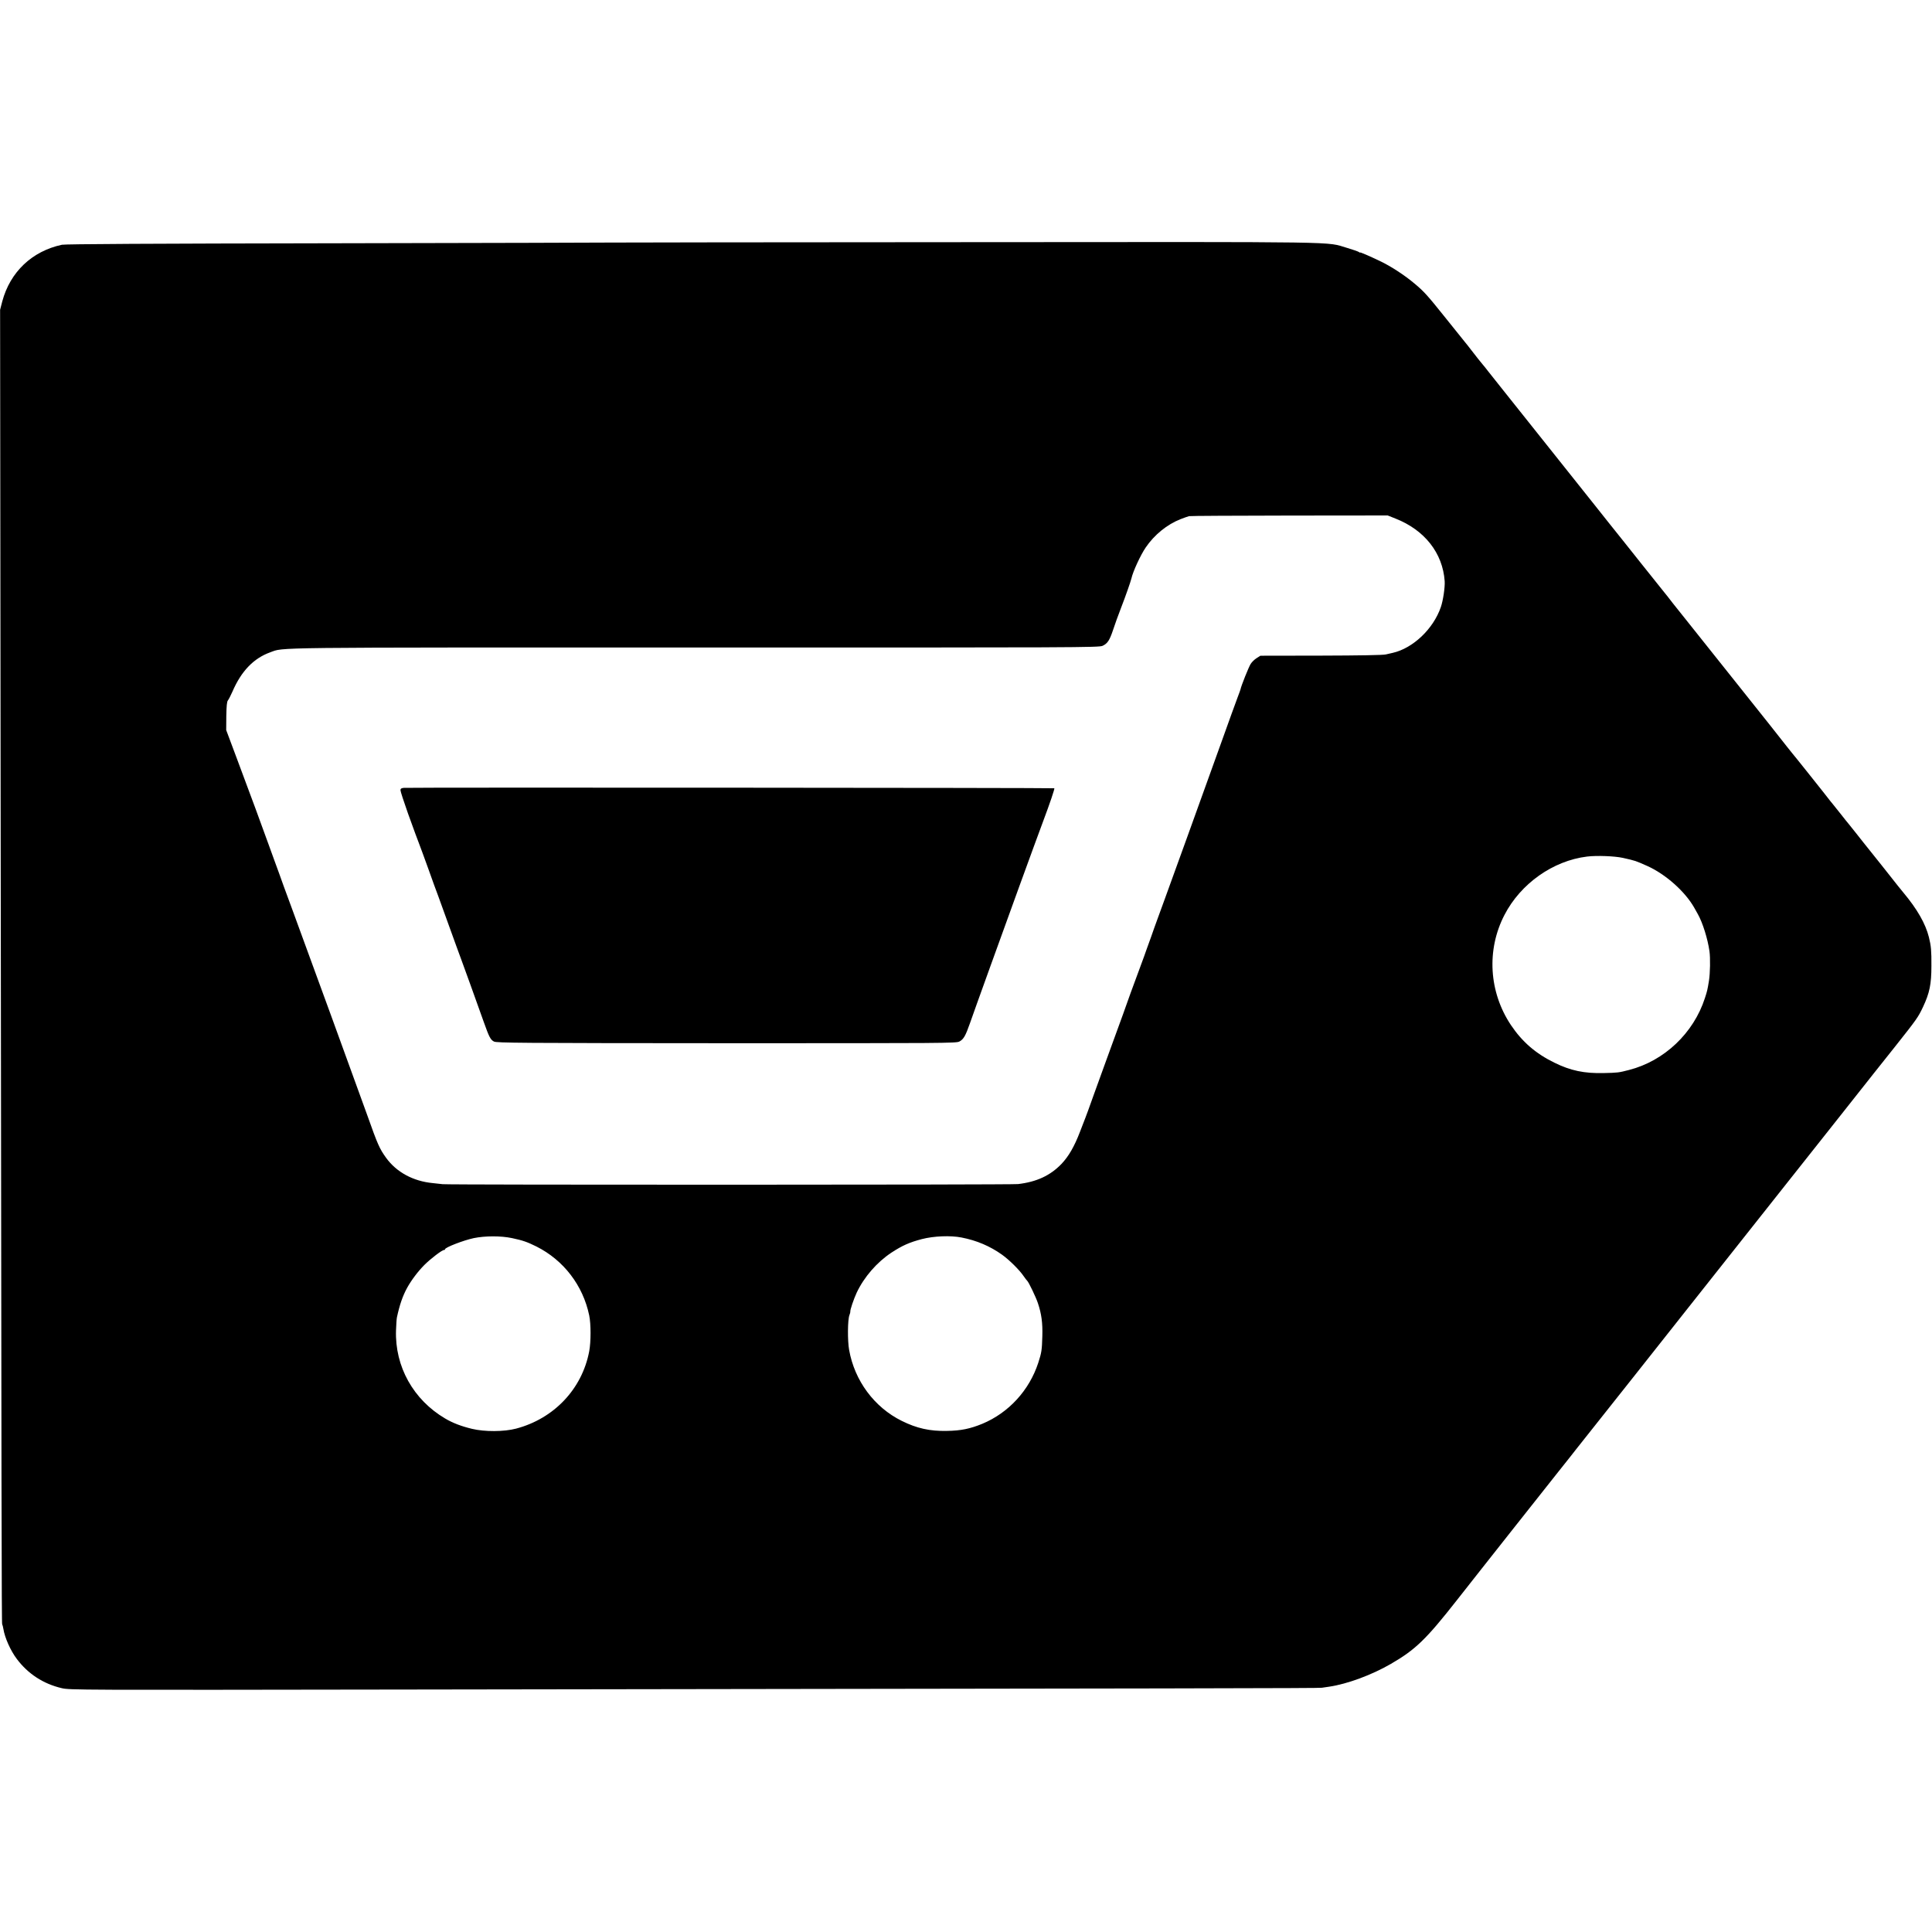
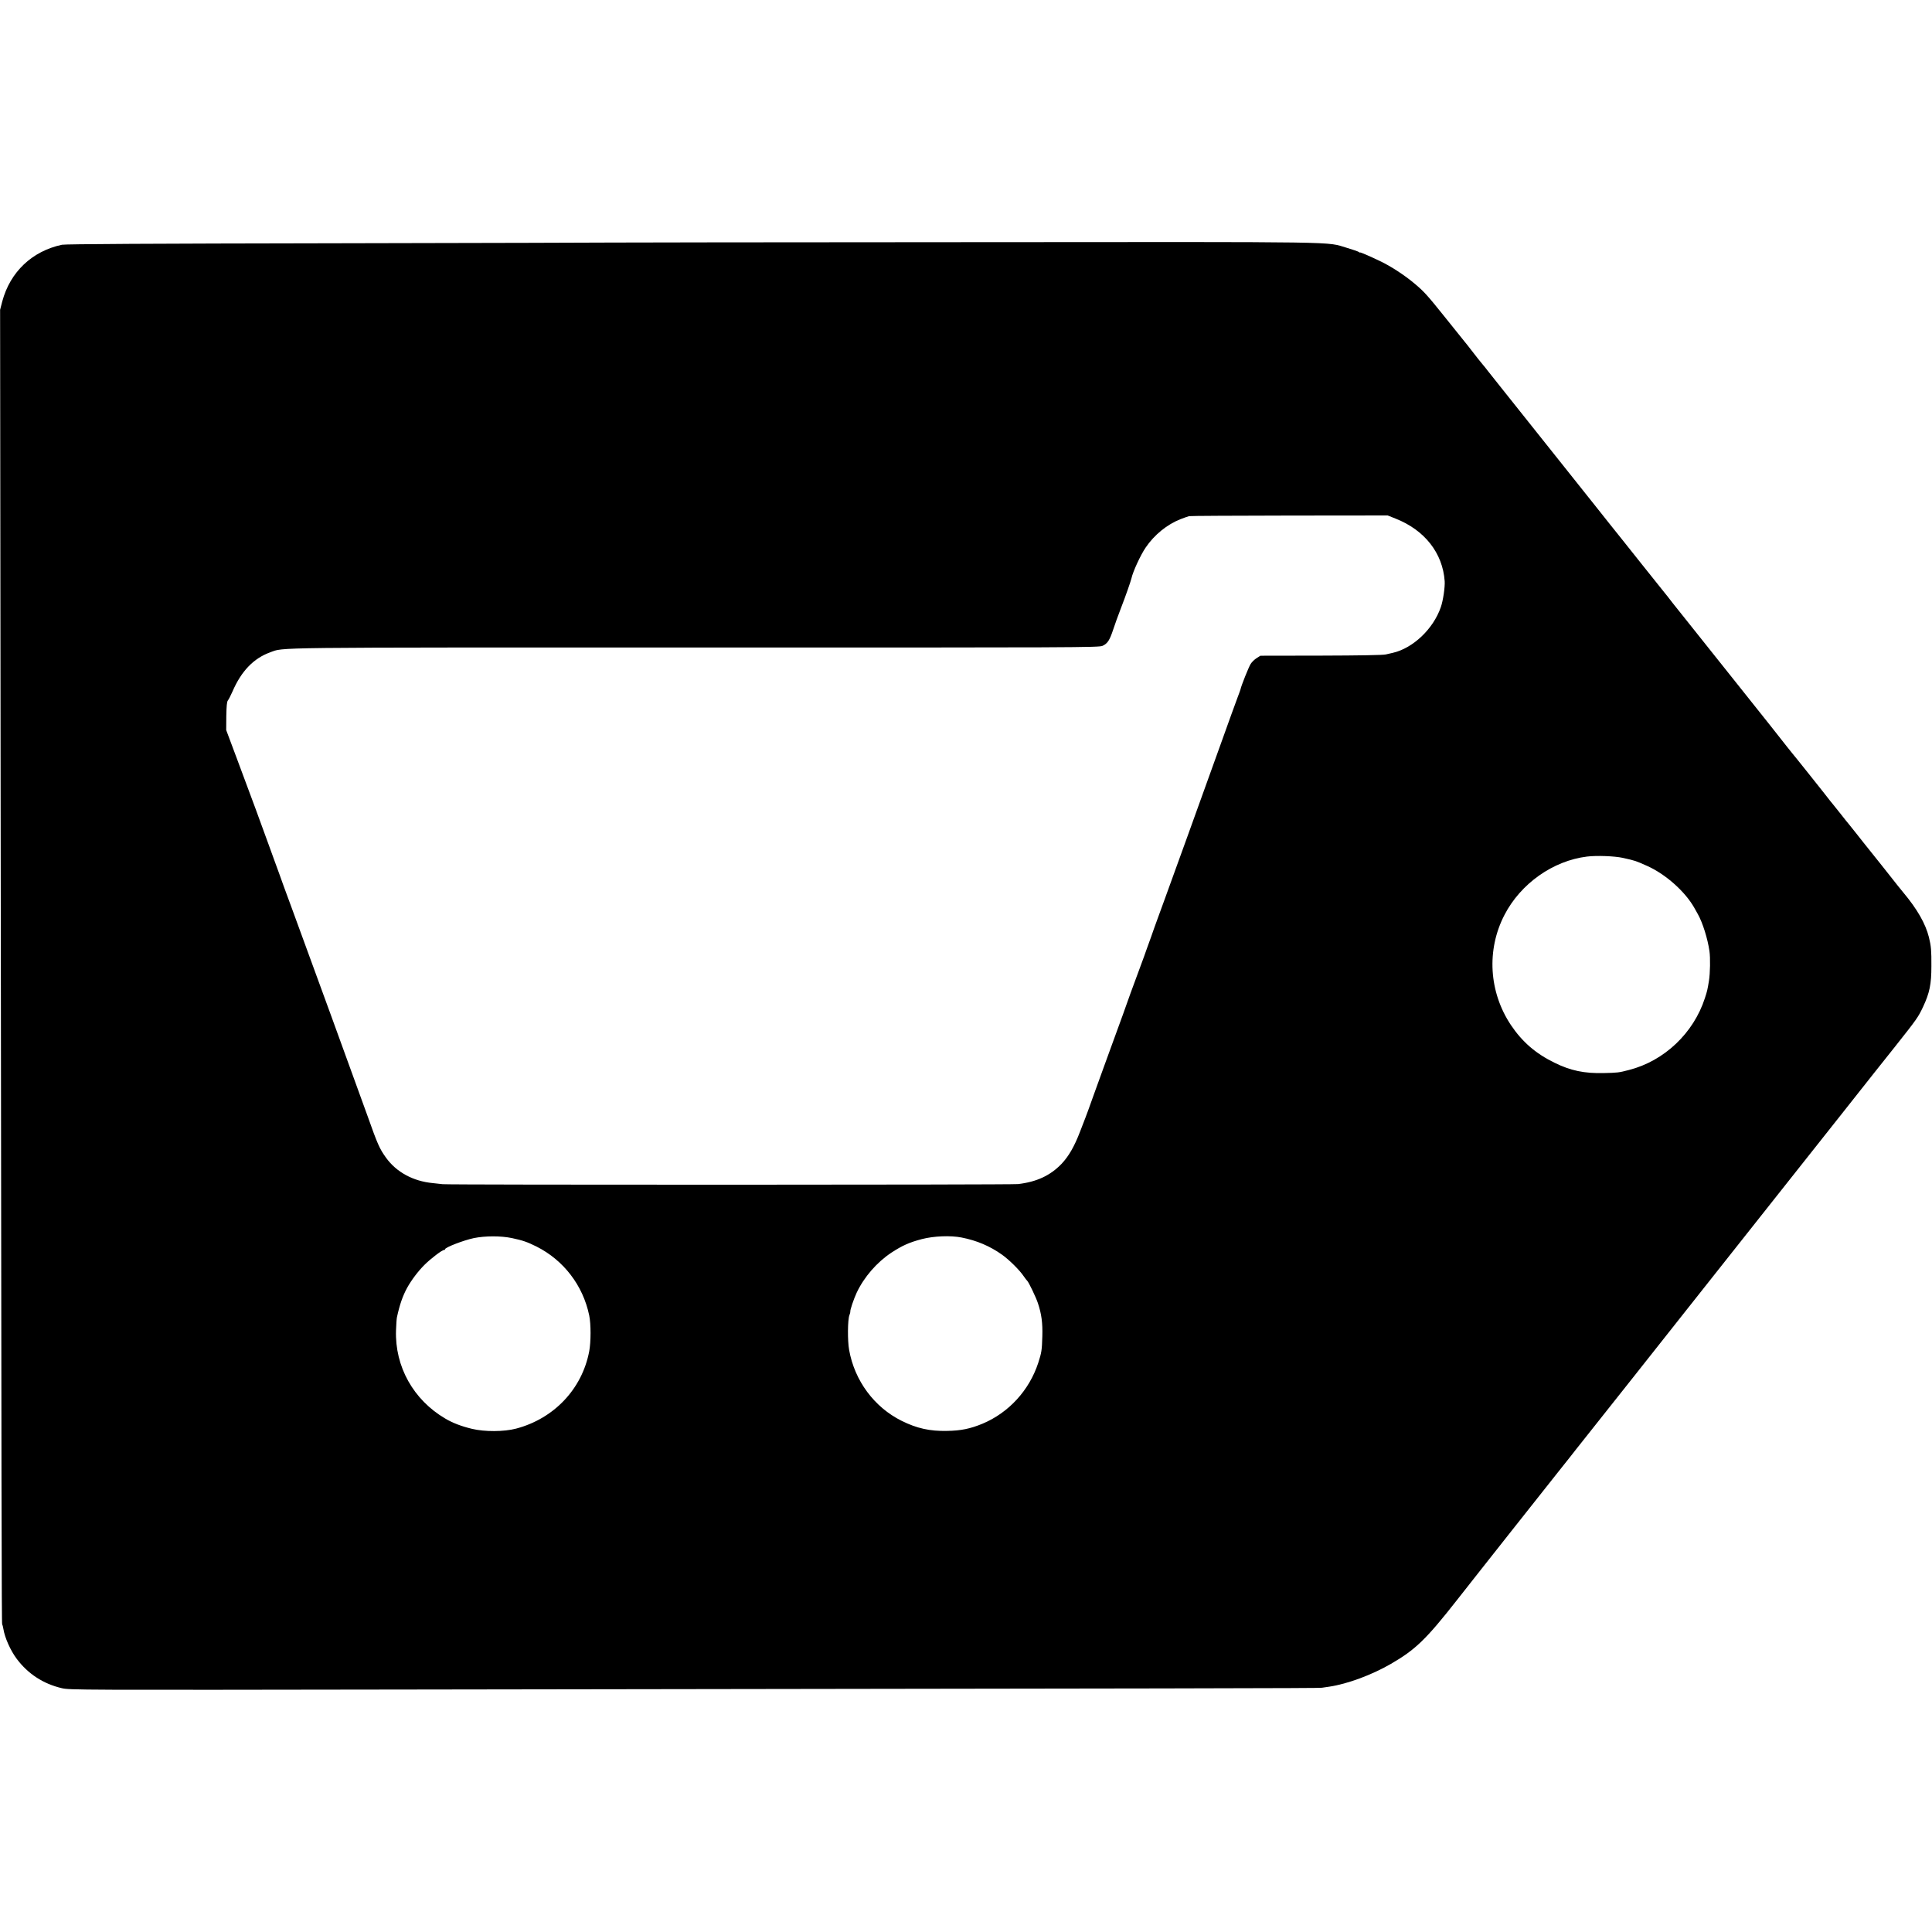
<svg xmlns="http://www.w3.org/2000/svg" version="1.0" width="1949pt" height="1949pt" viewBox="0 0 1949 1949" preserveAspectRatio="xMidYMid meet">
  <g transform="translate(0,1949) scale(0.1,-0.1)" fill="#000000" stroke="none">
    <path d="M6146 17043 c-1 -1 -1232 -4 -2736 -7 -1893 -3 -2750 -8 -2785 -15 -302 -65 -522 -274 -602 -571 l-22 -85 5 -4625 c9 -7616 10 -8626 16 -8636 3 -5 9 -25 12 -46 14 -89 72 -219 136 -304 113 -150 266 -250 452 -294 82 -19 138 -19 3478 -14 8048 11 9207 13 9235 18 17 2 50 7 75 11 183 27 430 119 620 229 249 144 355 246 669 646 127 162 237 302 244 310 6 8 149 188 316 400 168 212 375 473 460 581 86 108 168 211 182 230 33 41 467 590 594 749 50 63 169 214 265 335 95 121 215 272 265 335 120 151 841 1062 973 1229 29 37 519 655 564 712 27 34 290 367 340 430 15 19 111 140 214 269 223 281 235 299 284 403 66 141 84 228 84 412 1 153 -3 202 -25 290 -34 137 -119 285 -258 451 -14 17 -39 48 -56 69 -28 37 -298 376 -350 440 -13 17 -47 59 -75 95 -29 36 -59 74 -68 85 -10 11 -51 63 -92 115 -41 52 -77 97 -80 100 -3 3 -21 25 -40 50 -19 25 -40 52 -47 60 -7 8 -78 98 -159 200 -81 102 -150 187 -153 190 -3 3 -28 34 -56 70 -27 36 -254 322 -504 635 -250 314 -490 615 -534 670 -44 55 -94 118 -111 139 -17 21 -40 51 -51 66 -11 14 -37 46 -57 71 -20 24 -112 139 -203 254 -92 116 -179 226 -195 245 -15 19 -78 98 -140 175 -61 77 -120 151 -131 165 -34 43 -58 72 -450 565 -210 264 -429 539 -486 610 -57 72 -125 157 -151 190 -25 33 -49 62 -52 65 -8 8 -81 100 -119 150 -20 26 -50 65 -68 86 -17 21 -108 134 -200 249 -172 215 -210 257 -304 335 -99 84 -241 176 -349 227 -111 53 -200 91 -200 86 0 -3 -6 -1 -12 5 -7 5 -60 24 -118 41 -225 65 72 61 -3863 58 -1968 -1 -3580 -3 -3581 -4z m7931 -2784 c295 -116 477 -348 497 -632 4 -60 -16 -196 -39 -262 -76 -220 -280 -414 -485 -461 -14 -3 -45 -10 -70 -16 -28 -7 -269 -11 -655 -12 l-610 -1 -38 -24 c-21 -13 -49 -40 -61 -60 -19 -30 -96 -222 -102 -256 -1 -5 -14 -41 -29 -80 -15 -38 -91 -250 -170 -470 -79 -220 -230 -638 -335 -930 -106 -291 -209 -577 -230 -635 -21 -58 -54 -148 -73 -200 -19 -52 -49 -135 -66 -185 -18 -49 -35 -97 -38 -105 -3 -8 -7 -19 -9 -25 -1 -5 -32 -91 -69 -190 -88 -238 -102 -276 -135 -370 -15 -44 -44 -123 -63 -175 -19 -52 -56 -153 -82 -225 -25 -71 -62 -170 -80 -220 -18 -49 -65 -180 -105 -290 -39 -110 -75 -209 -80 -220 -4 -11 -30 -76 -56 -145 -56 -146 -113 -245 -186 -322 -113 -117 -250 -181 -438 -203 -66 -8 -5748 -9 -5805 -1 -22 3 -67 8 -100 11 -197 19 -365 110 -470 255 -66 92 -84 131 -190 430 -118 329 -601 1653 -760 2085 -18 50 -55 149 -81 220 -25 72 -69 191 -96 265 -27 74 -53 146 -58 160 -17 51 -225 615 -325 880 l-103 275 1 141 c2 104 6 145 16 158 8 9 28 49 46 89 89 207 214 336 380 396 143 52 -81 49 4290 49 3876 -1 4072 0 4108 17 50 23 71 56 106 161 16 49 52 150 81 224 45 116 96 262 104 295 15 69 92 236 144 312 87 128 215 232 352 286 36 14 74 27 85 30 11 3 467 5 1012 6 l992 1 78 -31z m2293 -3423 c134 -30 128 -29 250 -83 184 -83 379 -257 471 -419 10 -19 27 -49 37 -66 49 -87 99 -248 117 -373 10 -69 7 -224 -5 -299 -15 -92 -18 -105 -41 -175 -114 -353 -410 -634 -766 -725 -103 -27 -116 -28 -253 -31 -197 -5 -336 24 -500 105 -188 92 -324 210 -437 378 -223 333 -249 759 -66 1112 163 316 490 547 833 589 99 12 276 5 360 -13z m-11205 -3836 c108 -23 152 -38 247 -85 274 -138 469 -392 532 -695 18 -86 18 -267 0 -362 -72 -380 -355 -679 -738 -780 -122 -32 -316 -33 -445 -2 -108 26 -194 59 -270 104 -321 189 -508 524 -496 889 2 58 6 117 9 131 28 129 58 216 104 300 42 76 109 165 173 229 63 63 178 151 198 151 6 0 11 3 11 8 0 18 186 90 290 112 114 23 271 24 385 0z m4535 6 c154 -30 287 -87 408 -173 73 -52 177 -155 218 -216 16 -23 32 -44 36 -47 14 -11 88 -165 108 -225 37 -110 49 -202 45 -335 -4 -144 -8 -165 -41 -268 -91 -278 -298 -504 -564 -615 -122 -50 -215 -70 -357 -72 -172 -4 -305 26 -456 101 -277 137 -476 405 -531 716 -17 93 -15 306 3 351 6 15 10 31 9 35 -4 14 34 126 64 191 75 159 204 307 350 404 110 72 182 104 308 137 120 31 288 38 400 16z" />
-     <path d="M4073 11542 c-26 -3 -33 -8 -33 -24 0 -12 34 -116 75 -232 74 -205 86 -237 118 -321 9 -22 48 -130 88 -240 39 -110 84 -234 100 -275 15 -41 67 -183 114 -315 48 -132 102 -283 122 -335 33 -89 136 -375 224 -622 53 -149 67 -177 102 -195 28 -14 249 -16 2347 -17 2199 0 2317 0 2348 17 43 23 62 57 107 185 21 59 52 148 70 197 18 50 79 218 135 375 130 362 473 1306 535 1470 65 173 116 323 111 328 -5 5 -6513 9 -6563 4z" />
  </g>
</svg>